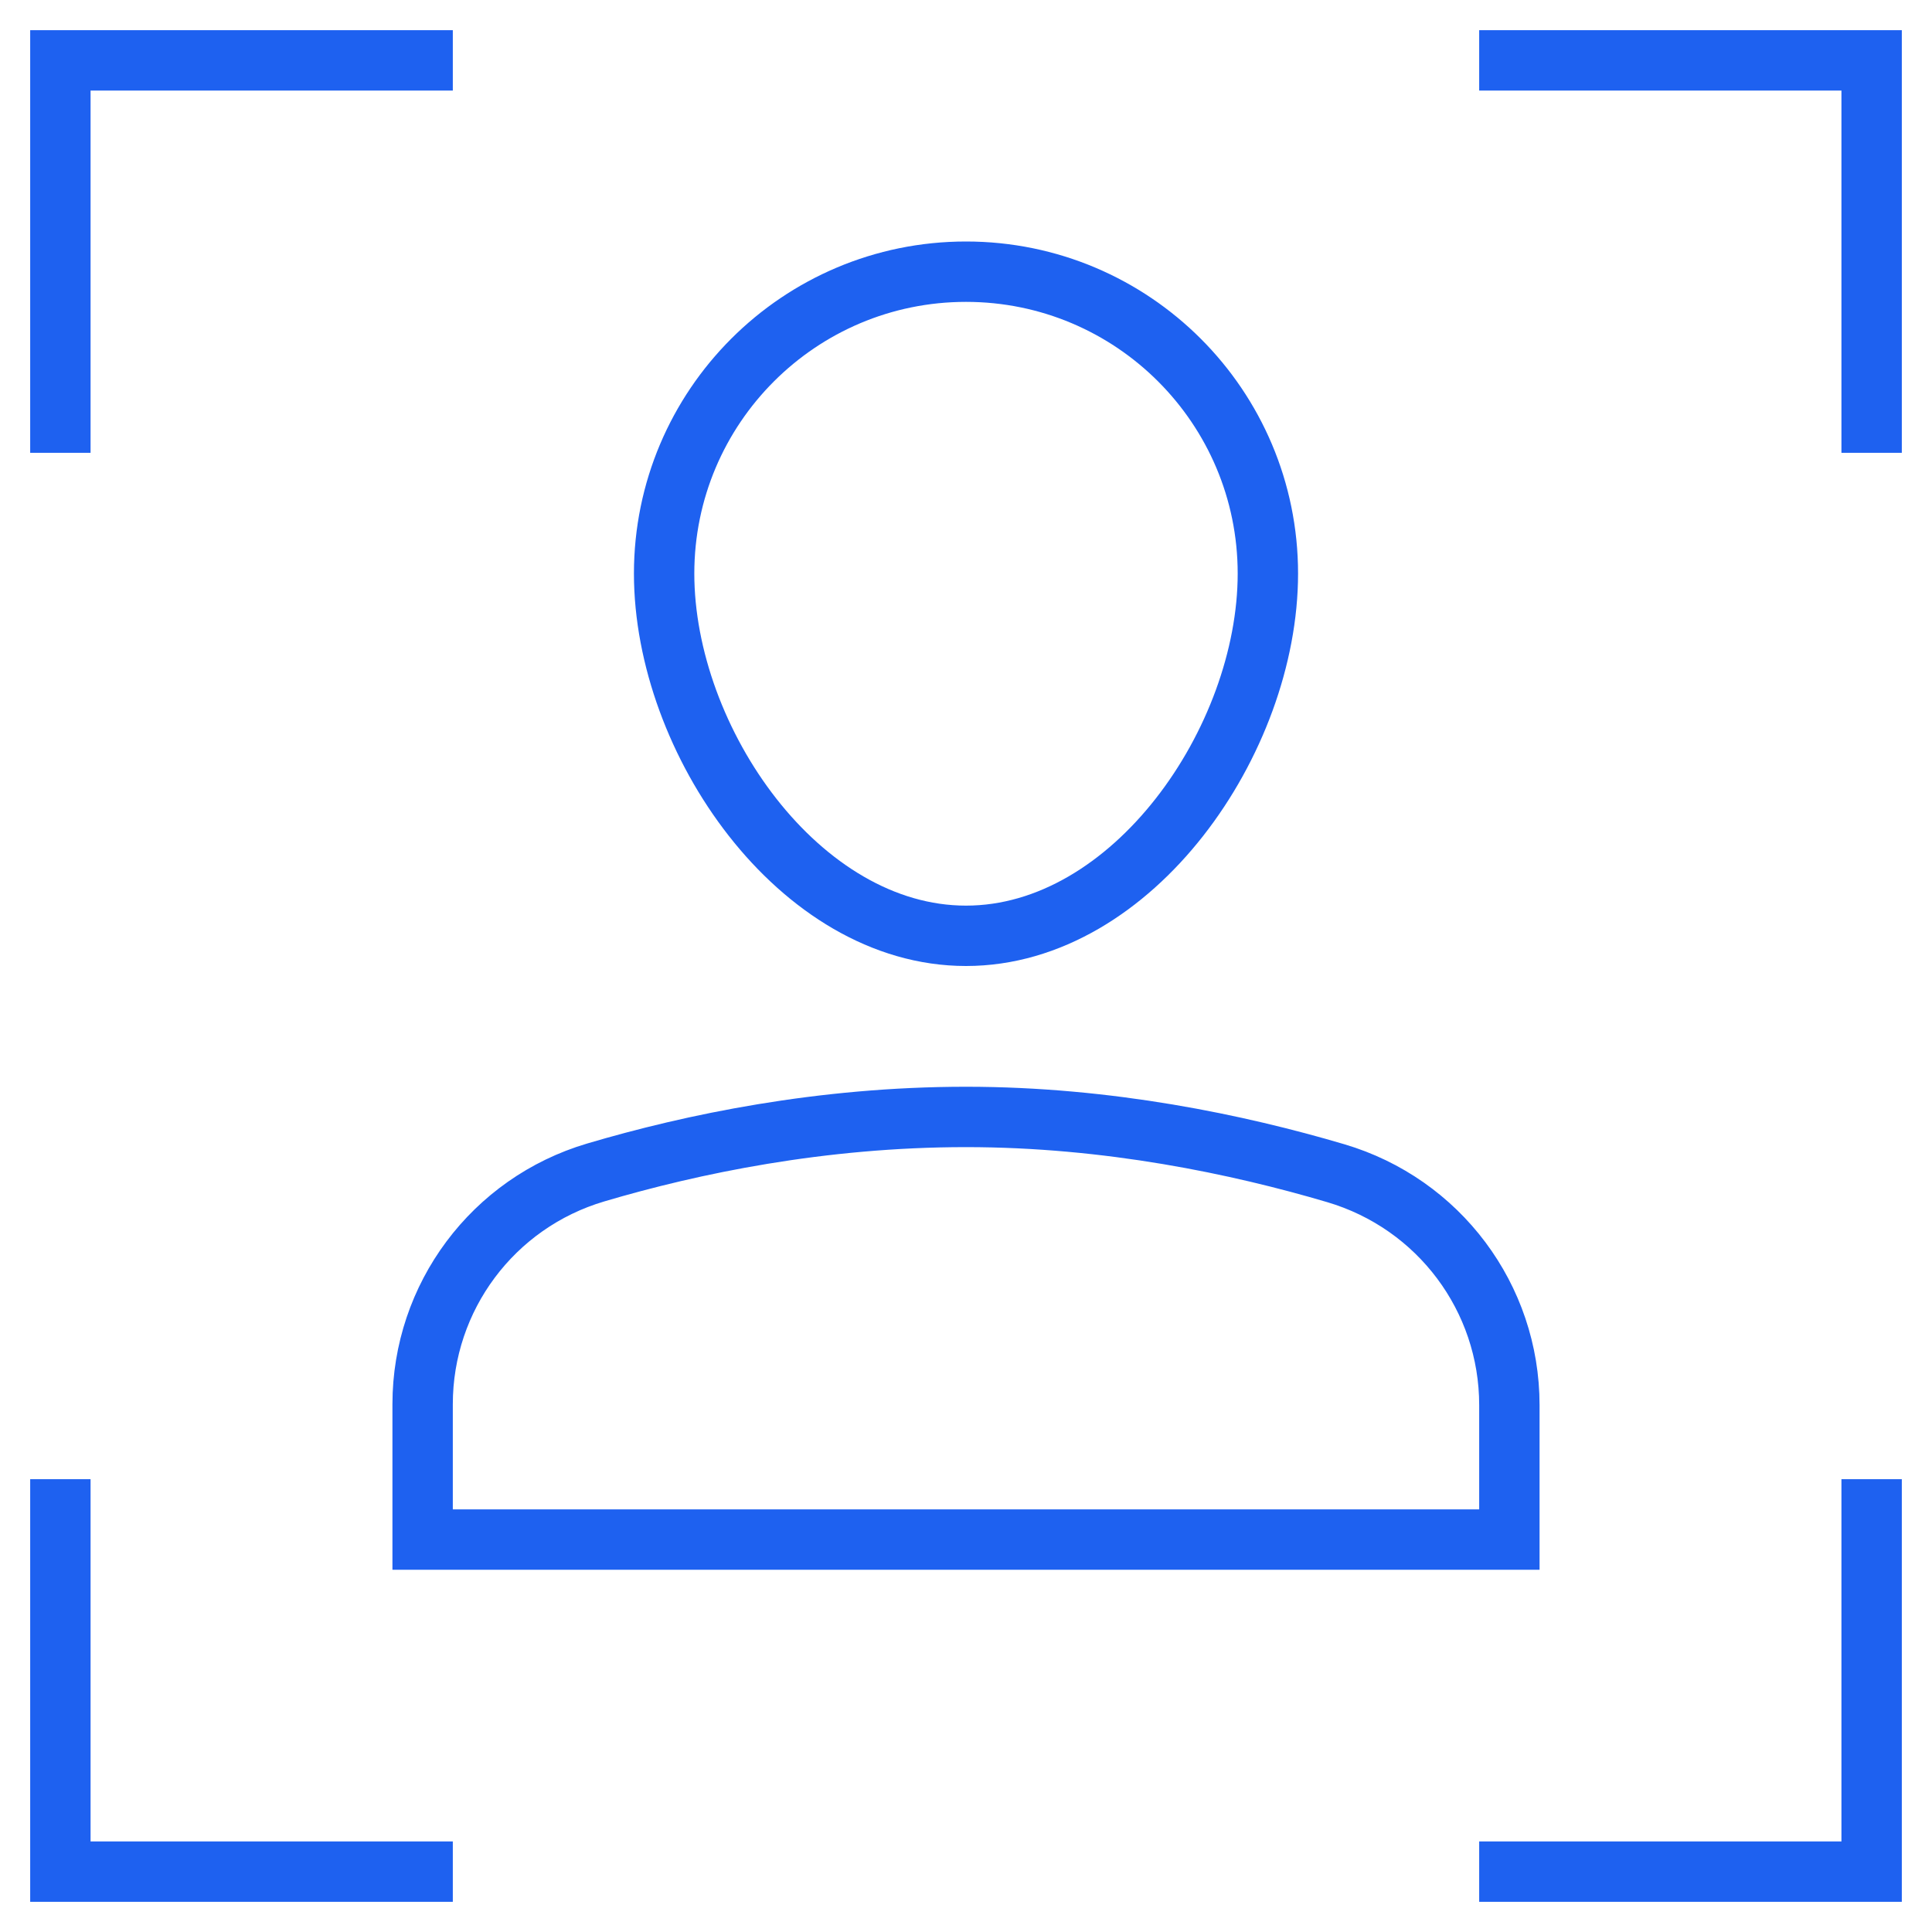
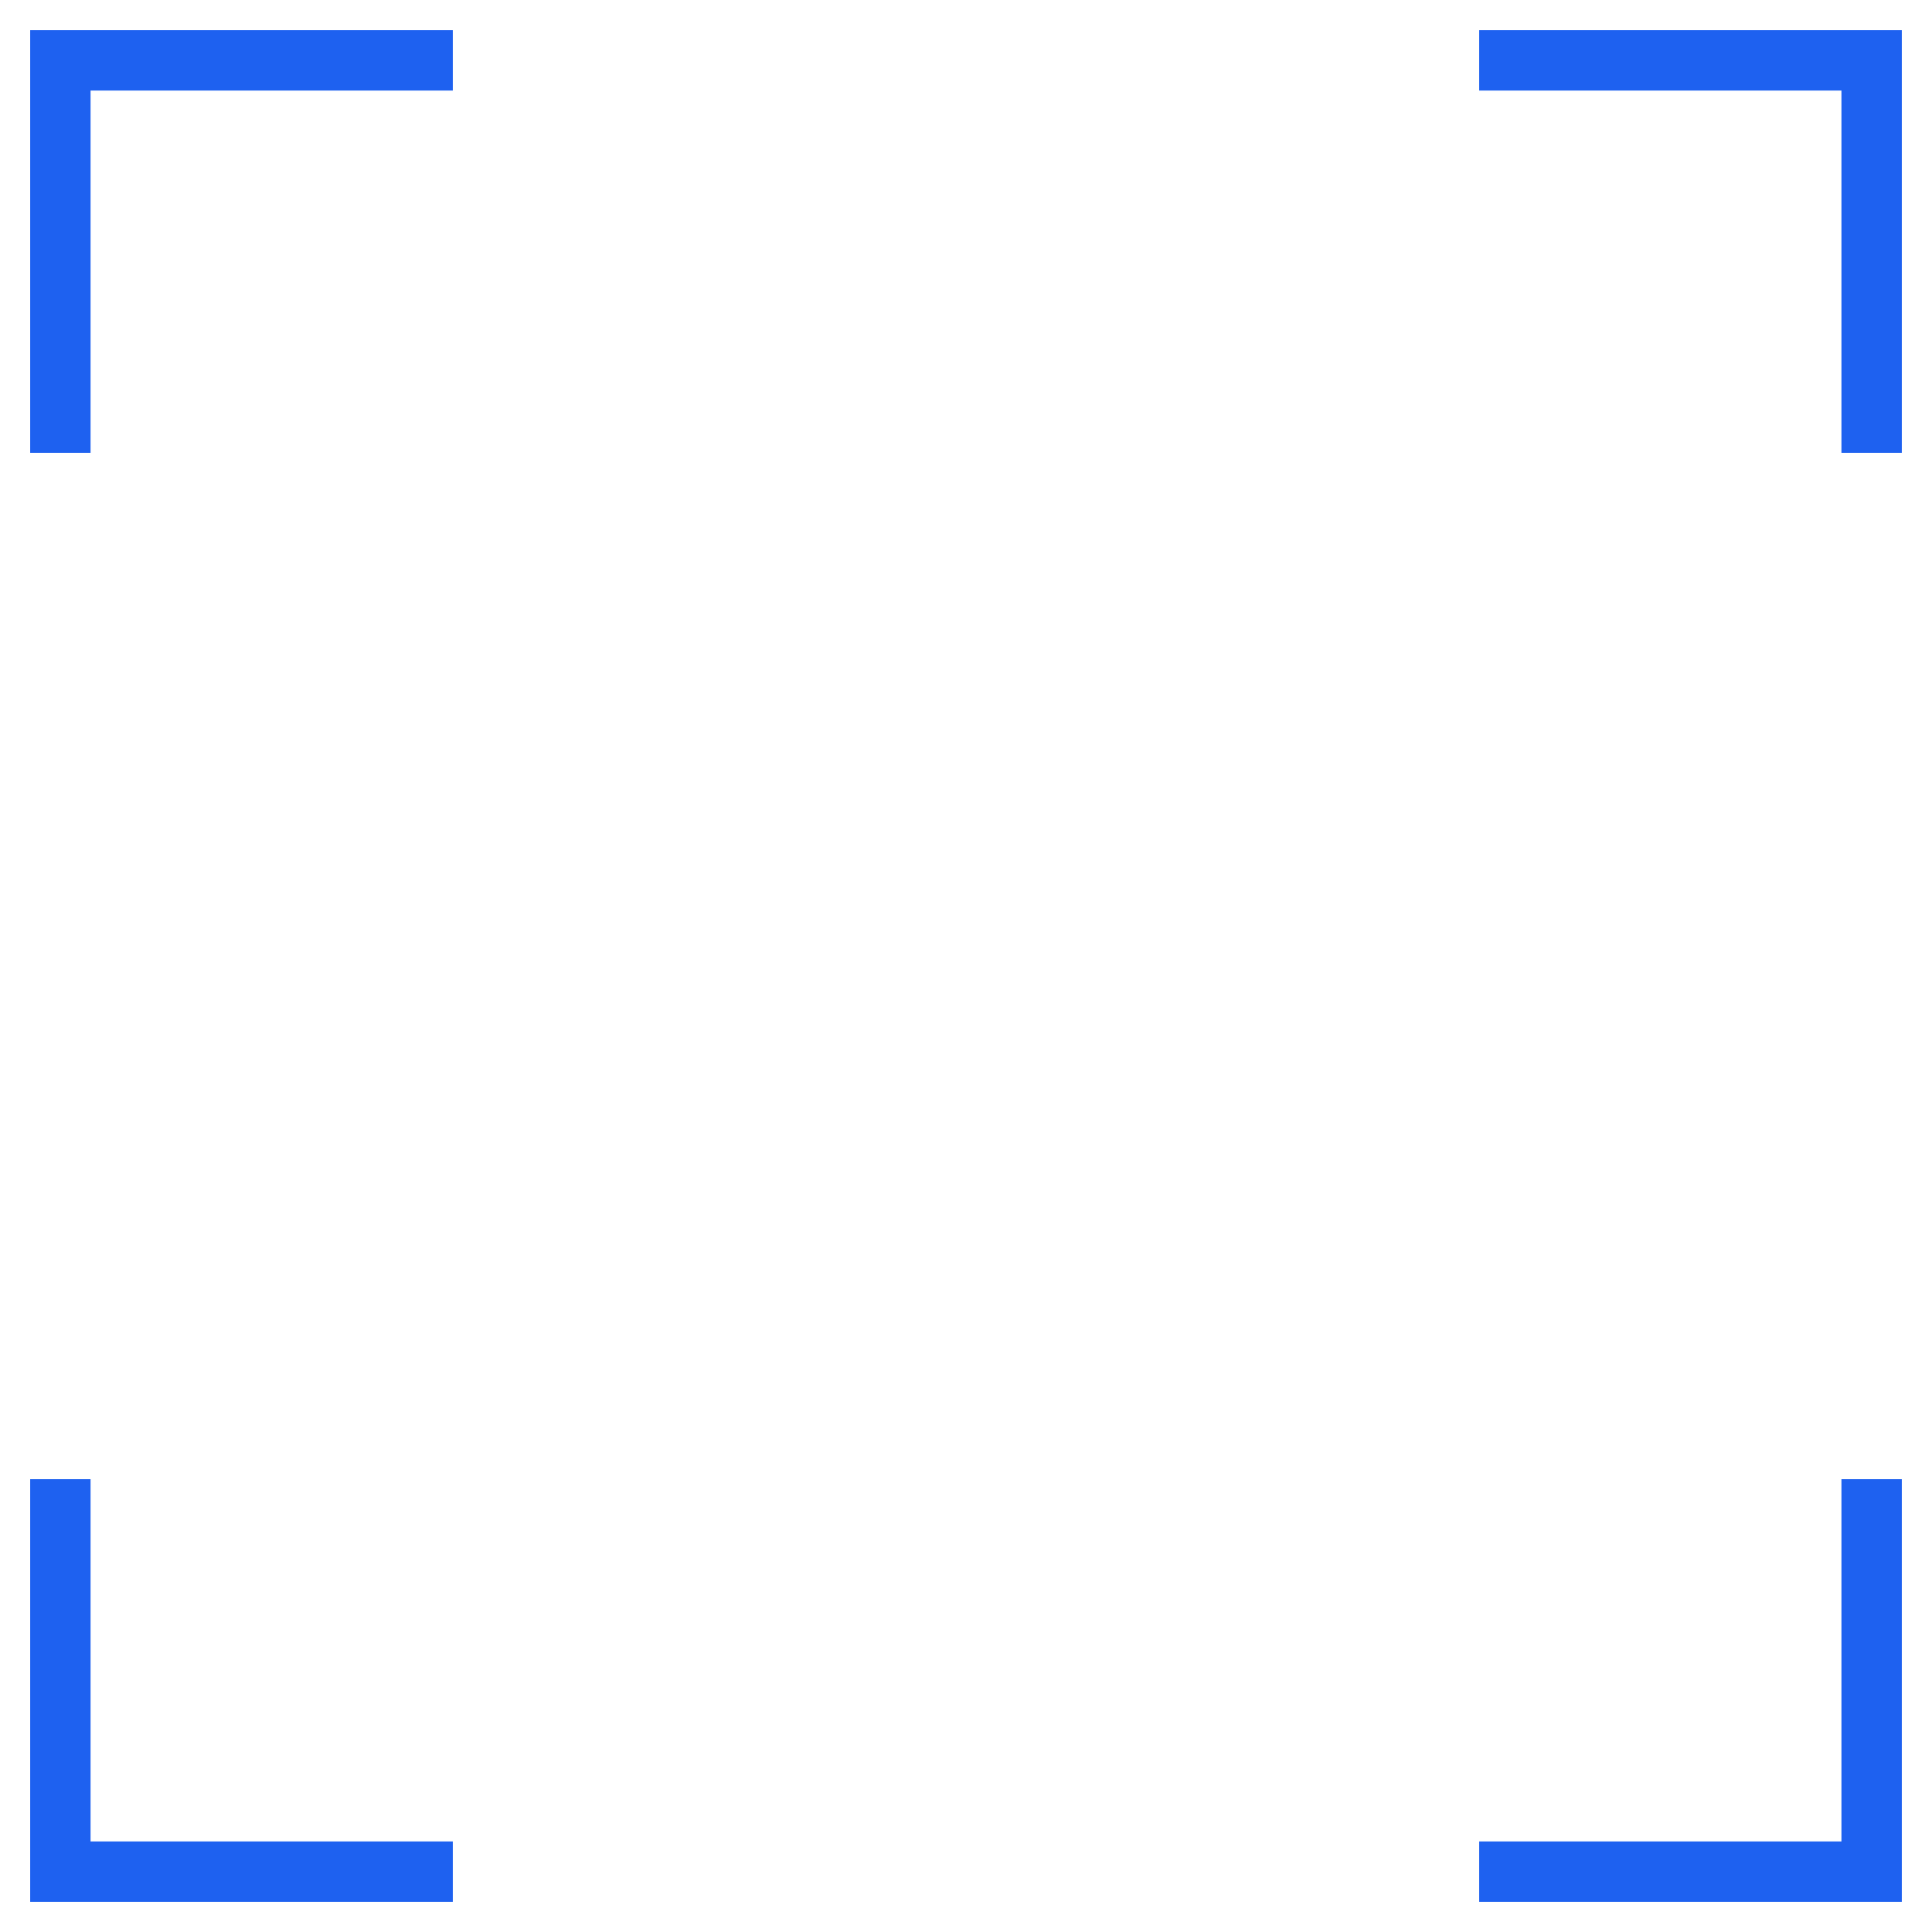
<svg xmlns="http://www.w3.org/2000/svg" viewBox="0 0 64 64" width="64" height="64">
  <title>focus</title>
  <g stroke-miterlimit="10" class="nc-icon-wrapper" stroke-linejoin="miter" stroke="#1e61f0" fill="none" stroke-width="2" stroke-linecap="square">
-     <path d="M50,51H14v-4.483 c0-3.55,2.328-6.669,5.733-7.677C22.92,37.896,27.208,37,32,37c4.713,0,9.027,0.911,12.25,1.864c3.411,1.008,5.75,4.125,5.75,7.682 V51z" />
-     <path d="M22,19 c0-5.523,4.477-10,10-10s10,4.477,10,10s-4.477,12-10,12S22,24.523,22,19z" />
    <polyline stroke="#1e61f0" points="2,14 2,2 14,2" />
    <polyline stroke="#1e61f0" points="50,2 62,2 62,14" />
    <polyline stroke="#1e61f0" points="2,50 2,62 14,62" />
    <polyline stroke="#1e61f0" points="50,62 62,62 62,50" />
  </g>
</svg>